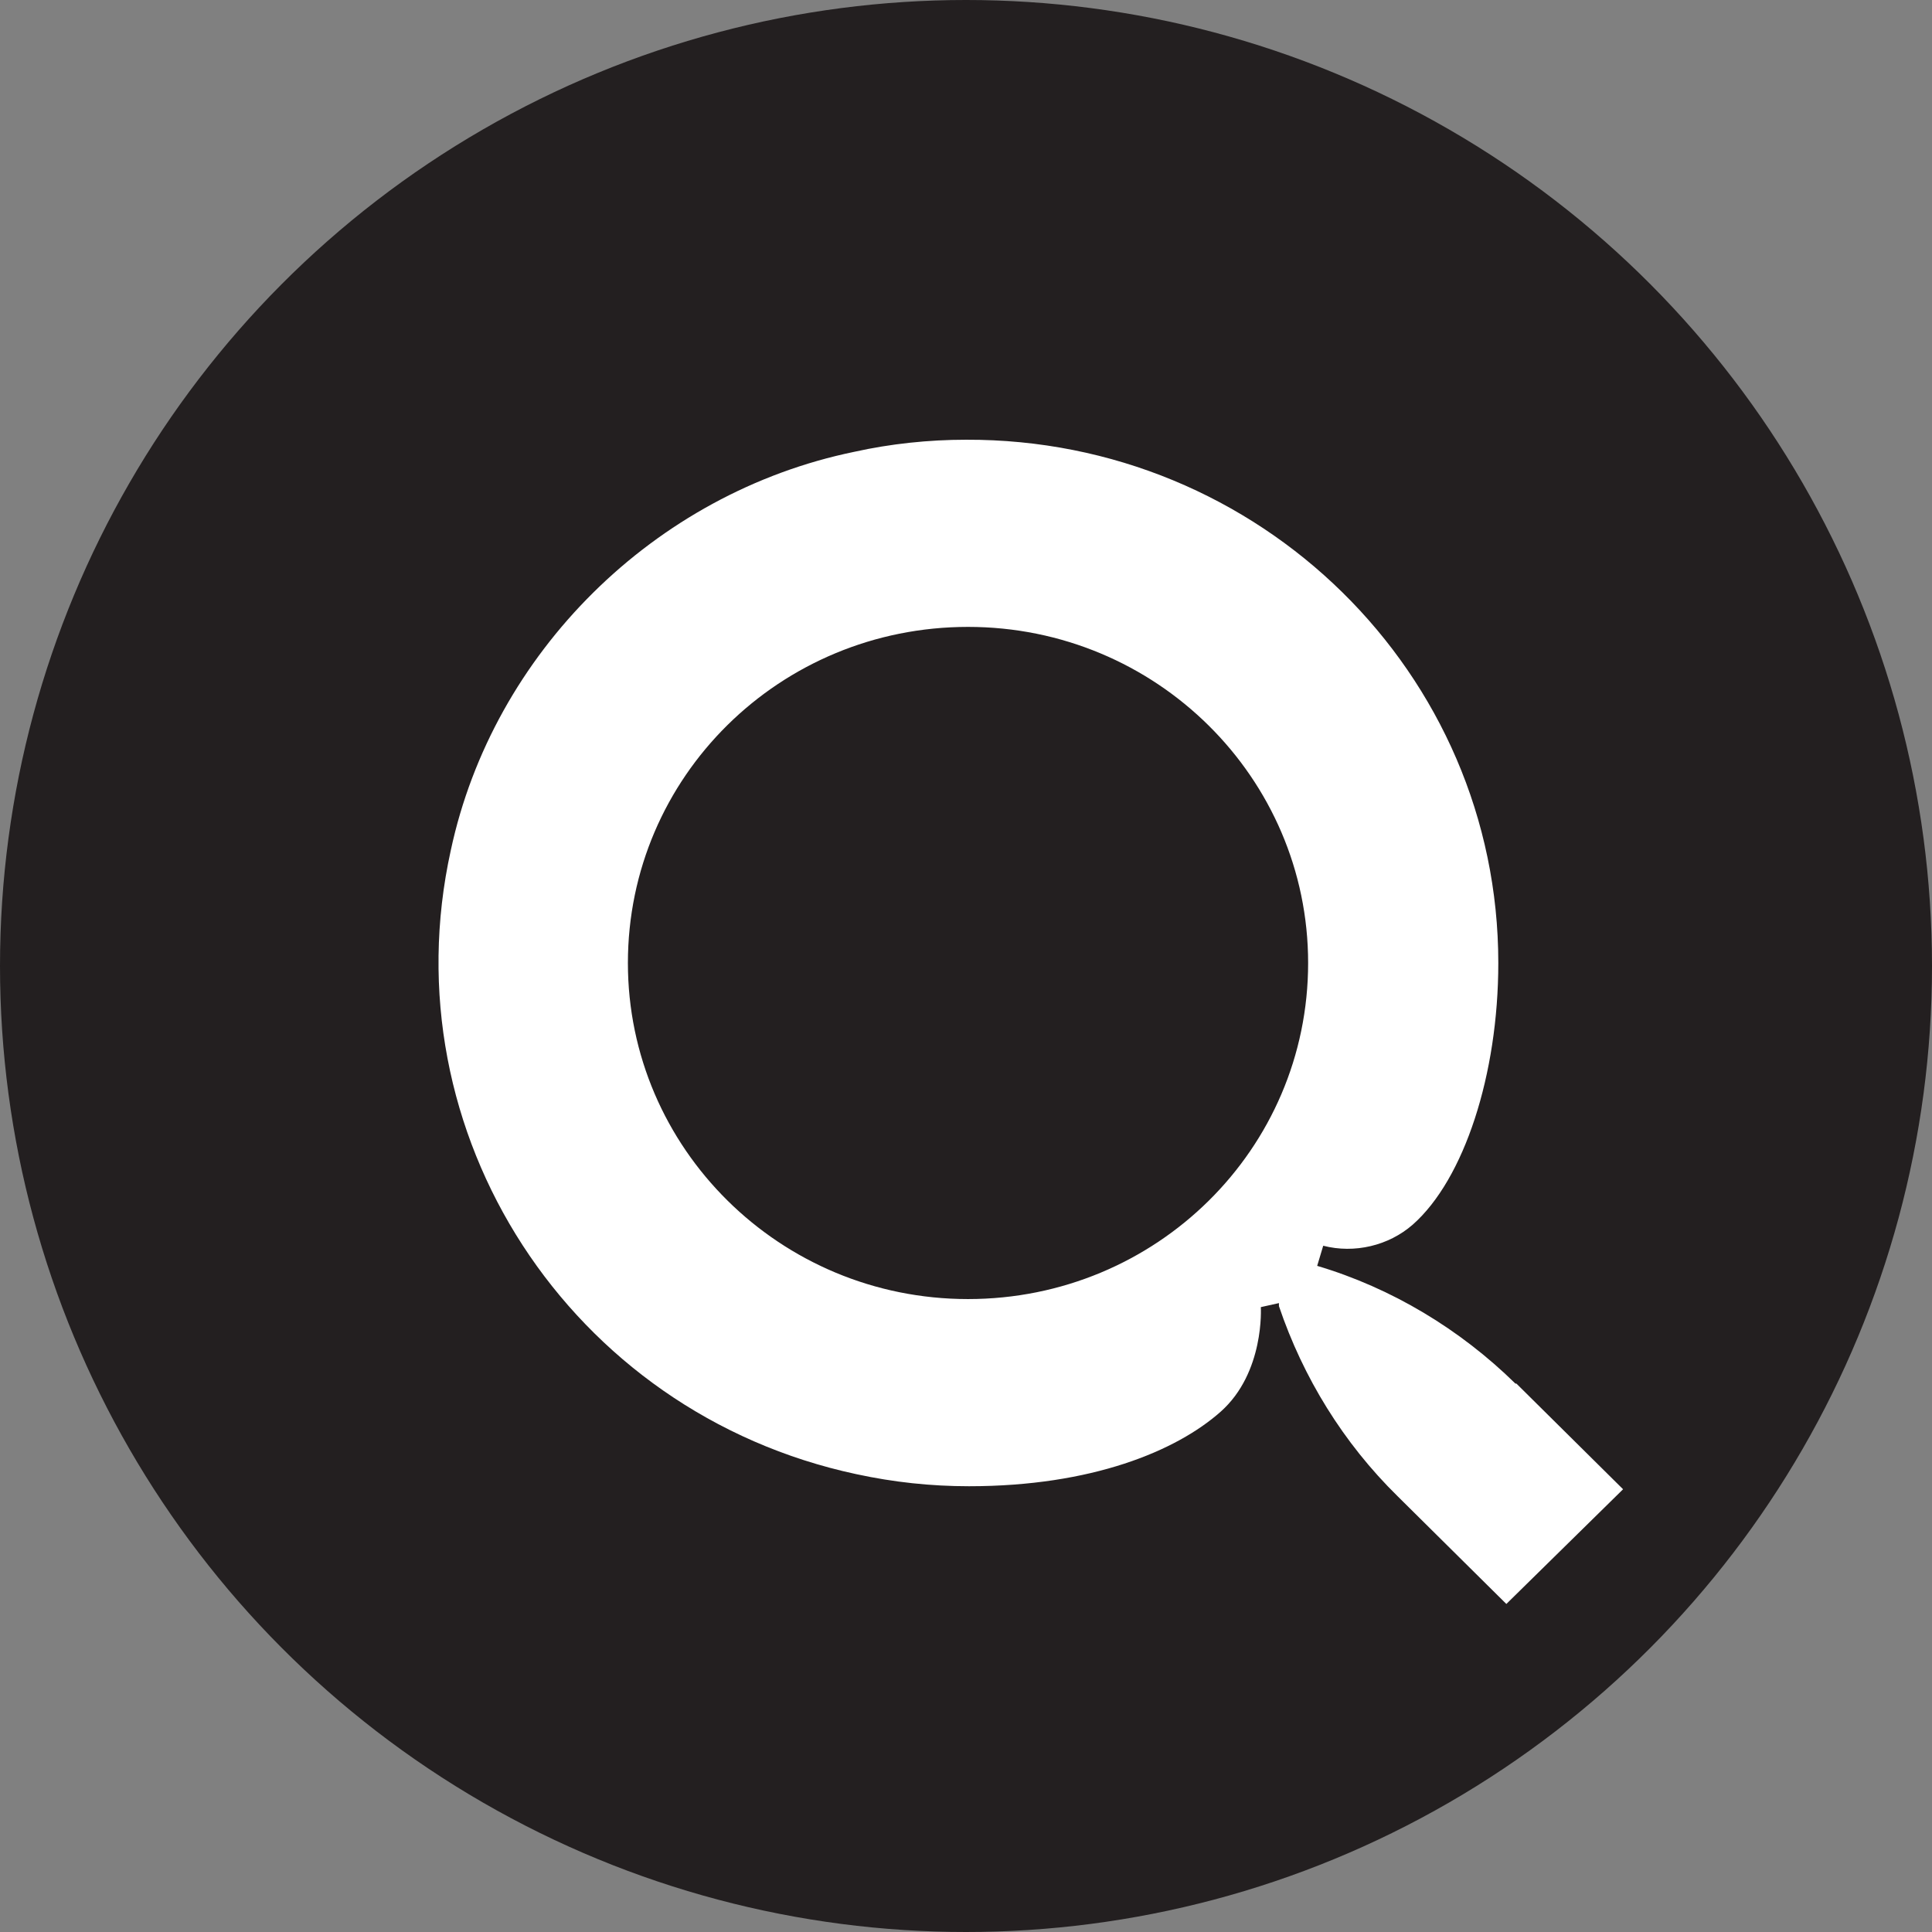
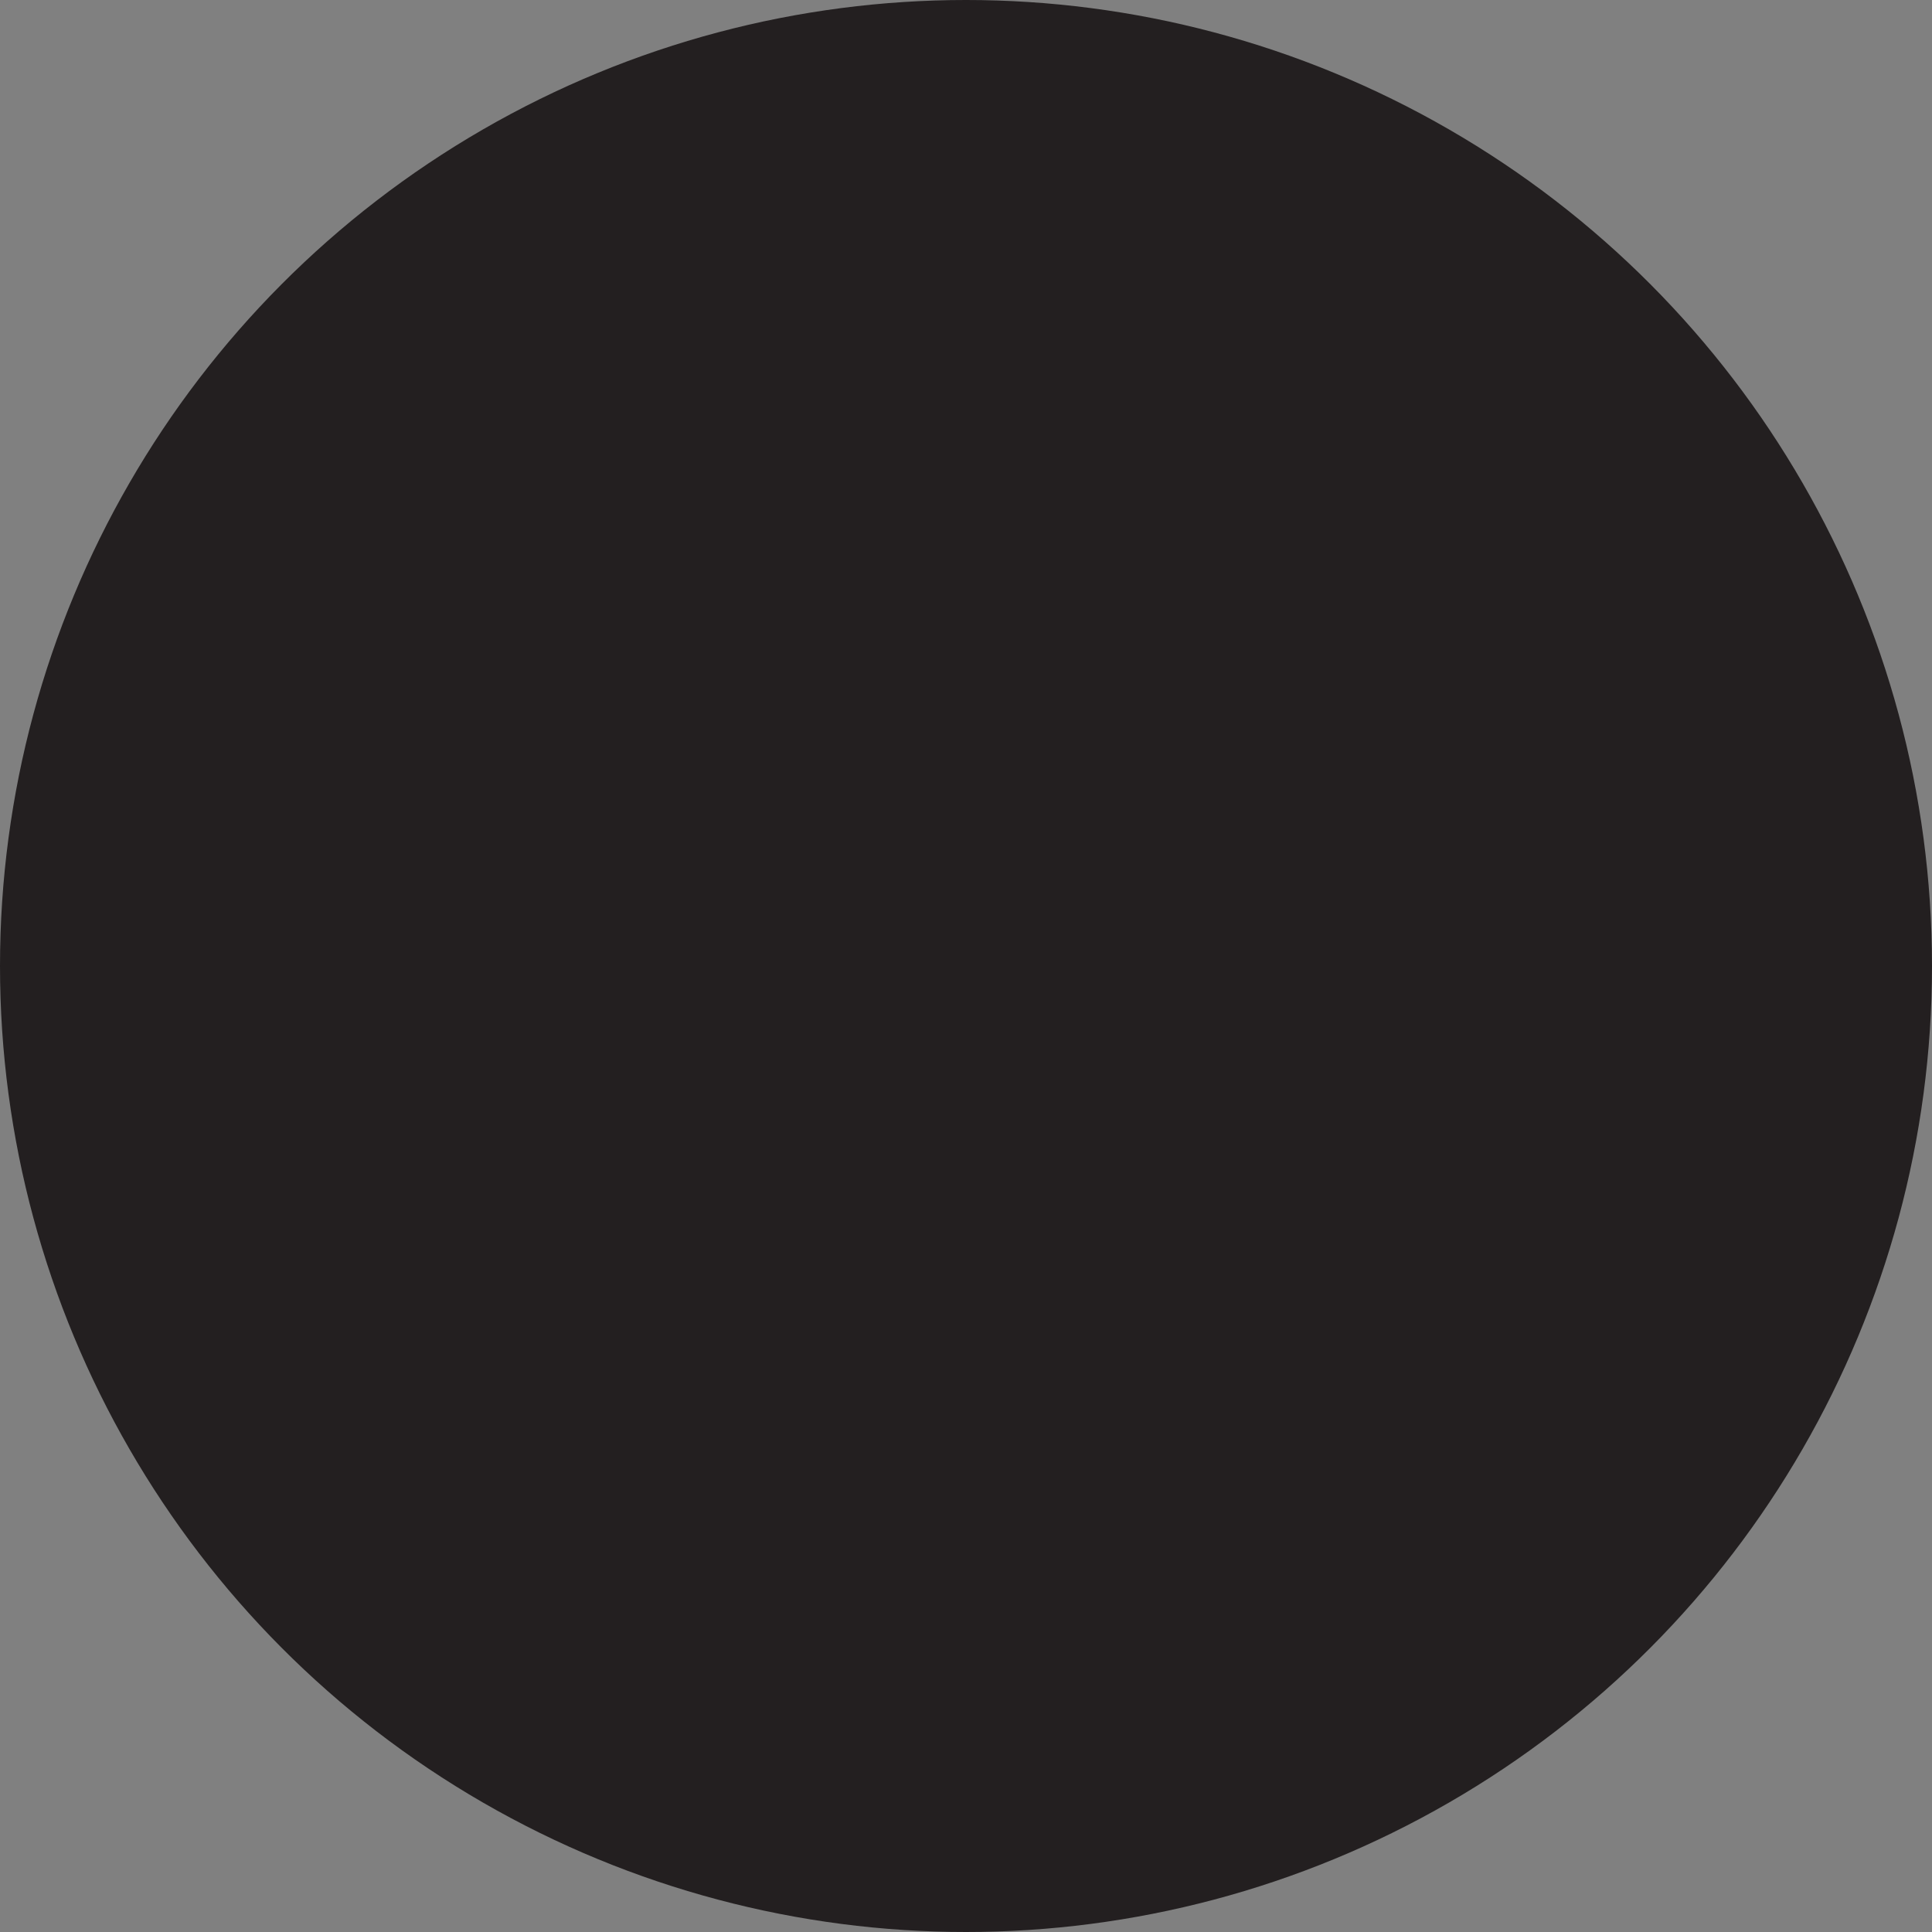
<svg xmlns="http://www.w3.org/2000/svg" version="1.1" width="192" height="192">
  <rect width="100%" height="100%" fill="#808080" stroke="none" />
  <svg viewBox="0 0 192 192">
    <circle cx="96" cy="96" r="96" style="fill:#231f20" />
-     <path d="M150.6 137.5c-5.5-5.4-12.3-9.5-19.7-11.7l.6-2c3.1.8 6.5 0 8.9-2.1 5.1-4.5 8.5-14.9 8.5-26 0-28.8-23.7-52.1-52.9-52-3.7 0-7.5.4-11.1 1.2C65 49 49 64.9 44.8 84.5c-6.2 28.1 11.8 55.9 40.3 62 3.7.8 7.4 1.2 11.2 1.2 12.2 0 20.6-3.5 25-7.4 4.4-3.9 4-10.4 4-10.4l1.8-.4v.3c2.4 7.1 6.4 13.6 11.8 18.9l10.8 10.7 11.6-11.4-10.6-10.5Zm-54.4-8.4c-18.7 0-33.8-15-33.8-33.4 0-18.5 15.1-33.4 33.8-33.4 18.7 0 33.8 15 33.8 33.4 0 18.5-15.1 33.4-33.8 33.4Z" style="fill:#fff" />
  </svg>
  <style>@media (prefers-color-scheme: light) { :root { filter: none; } }
@media (prefers-color-scheme: dark) { :root { filter: none; } }
</style>
</svg>